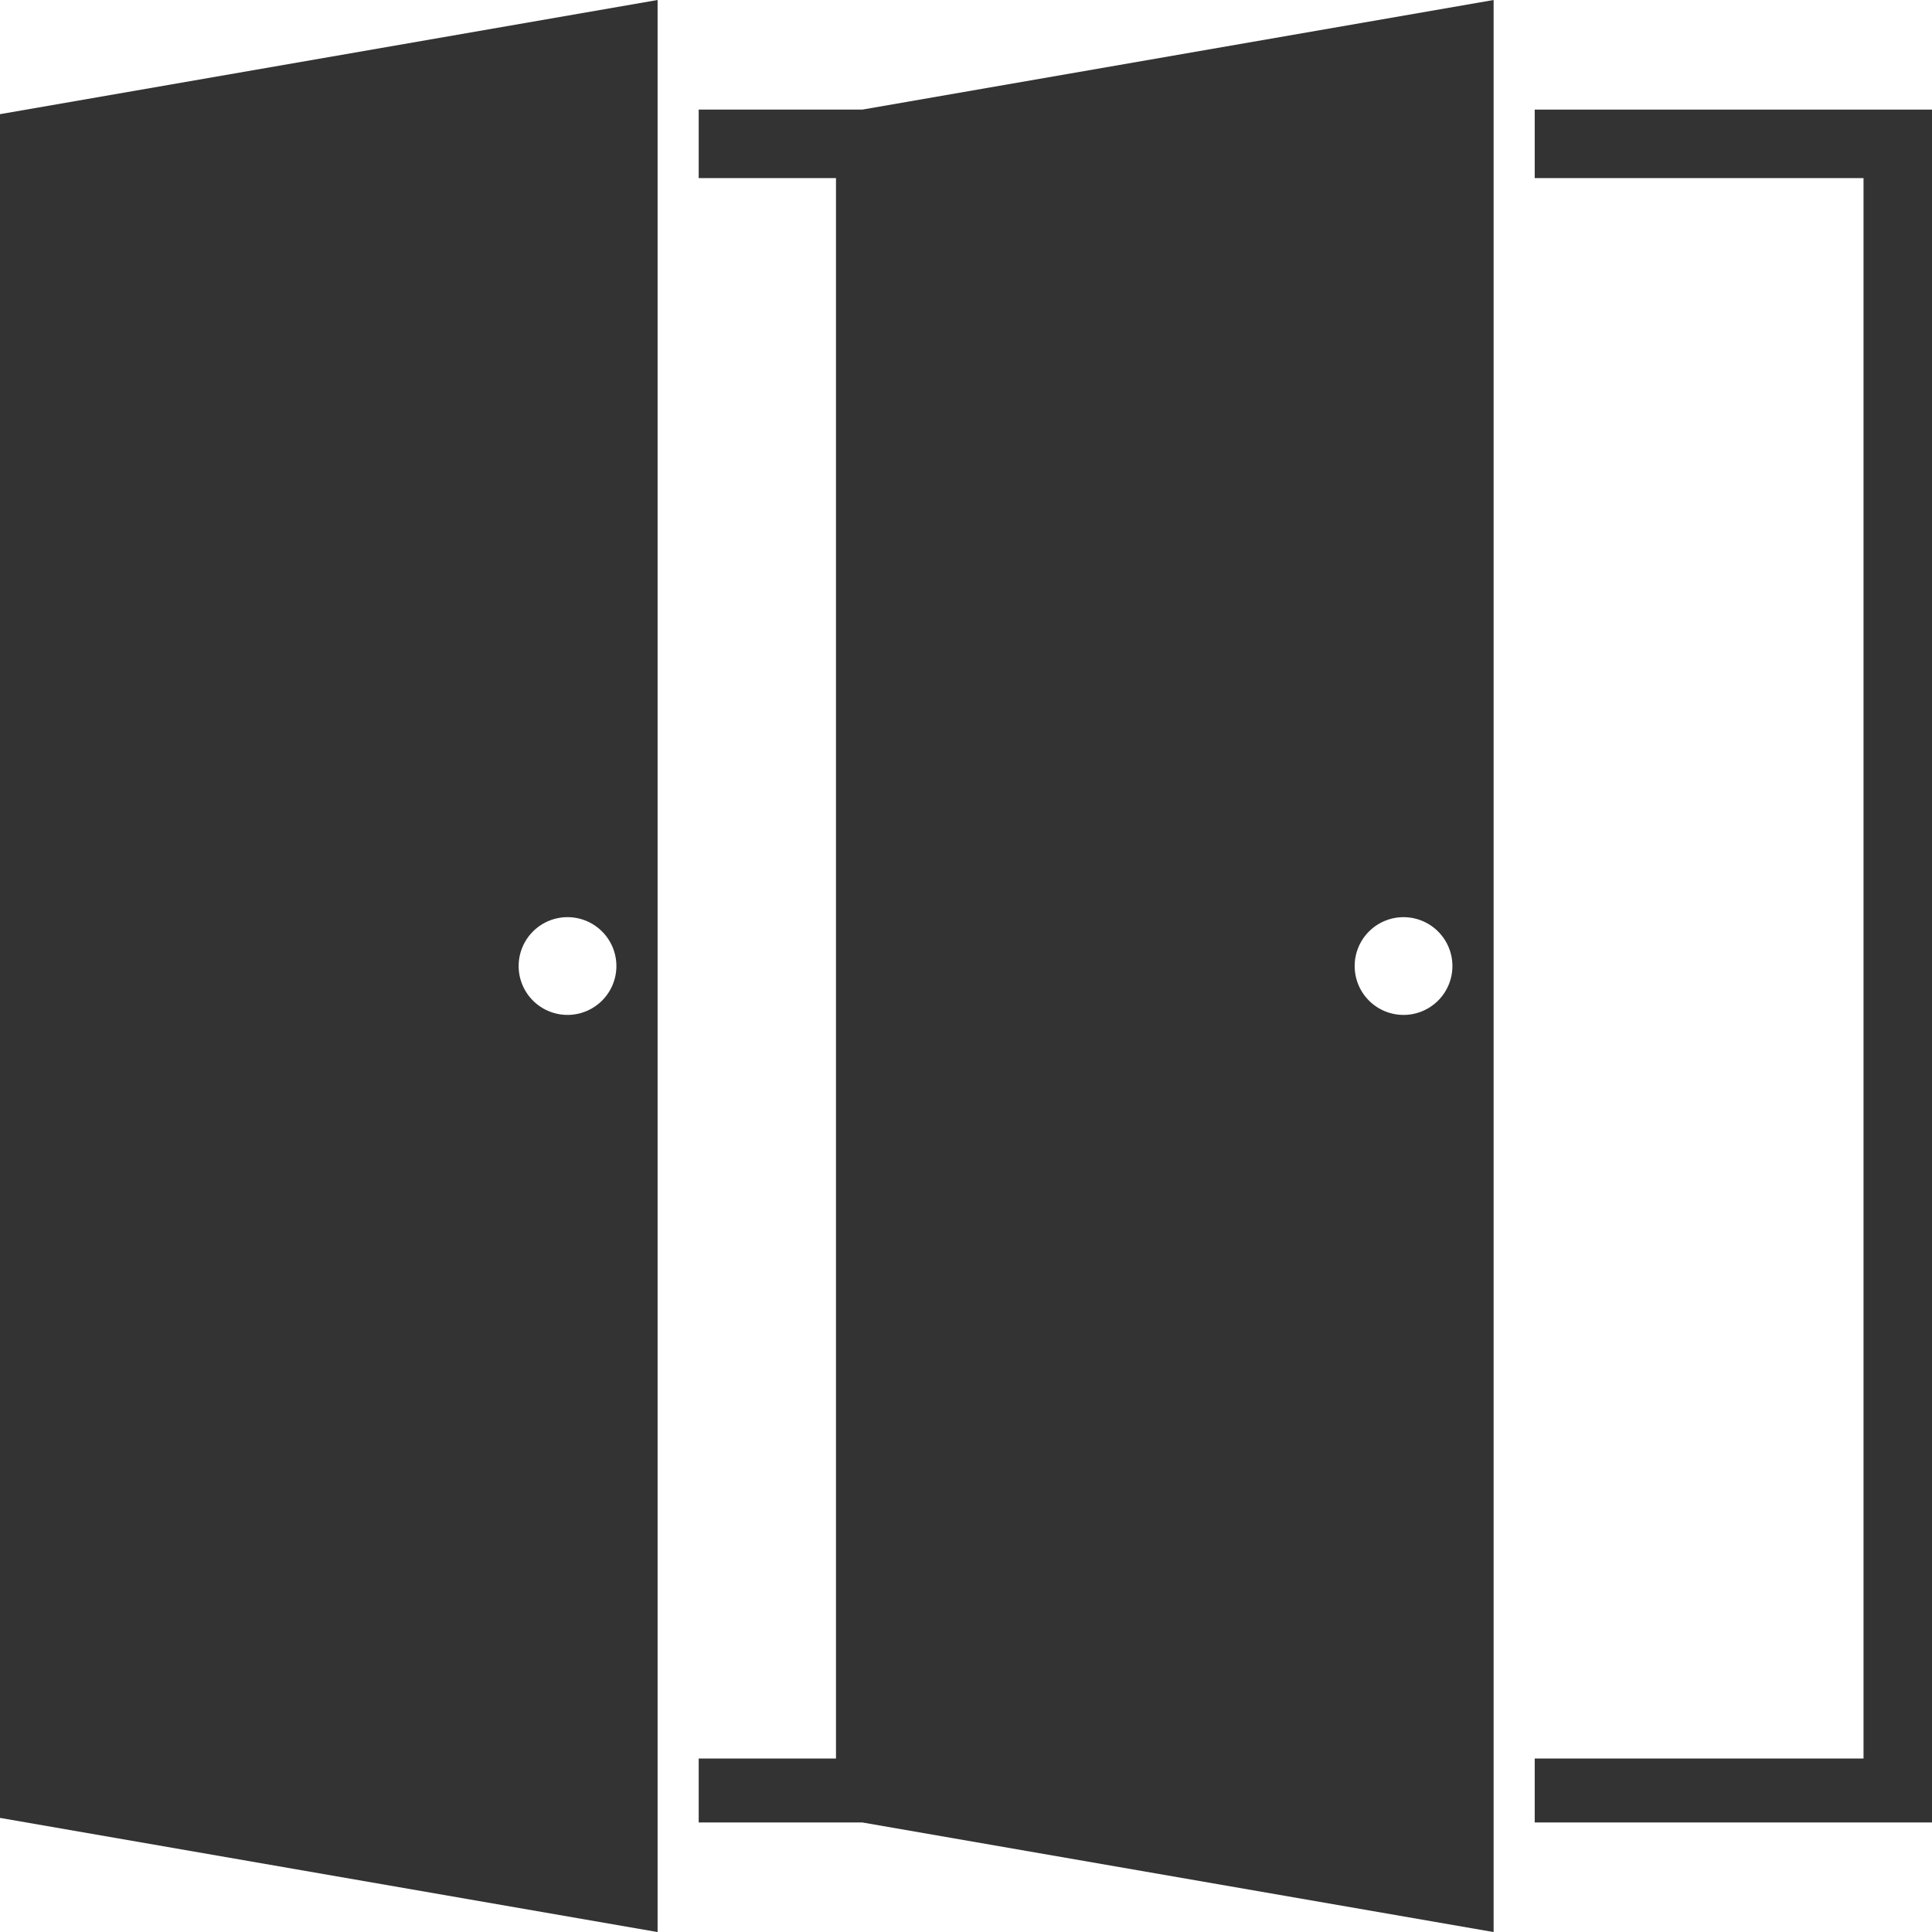
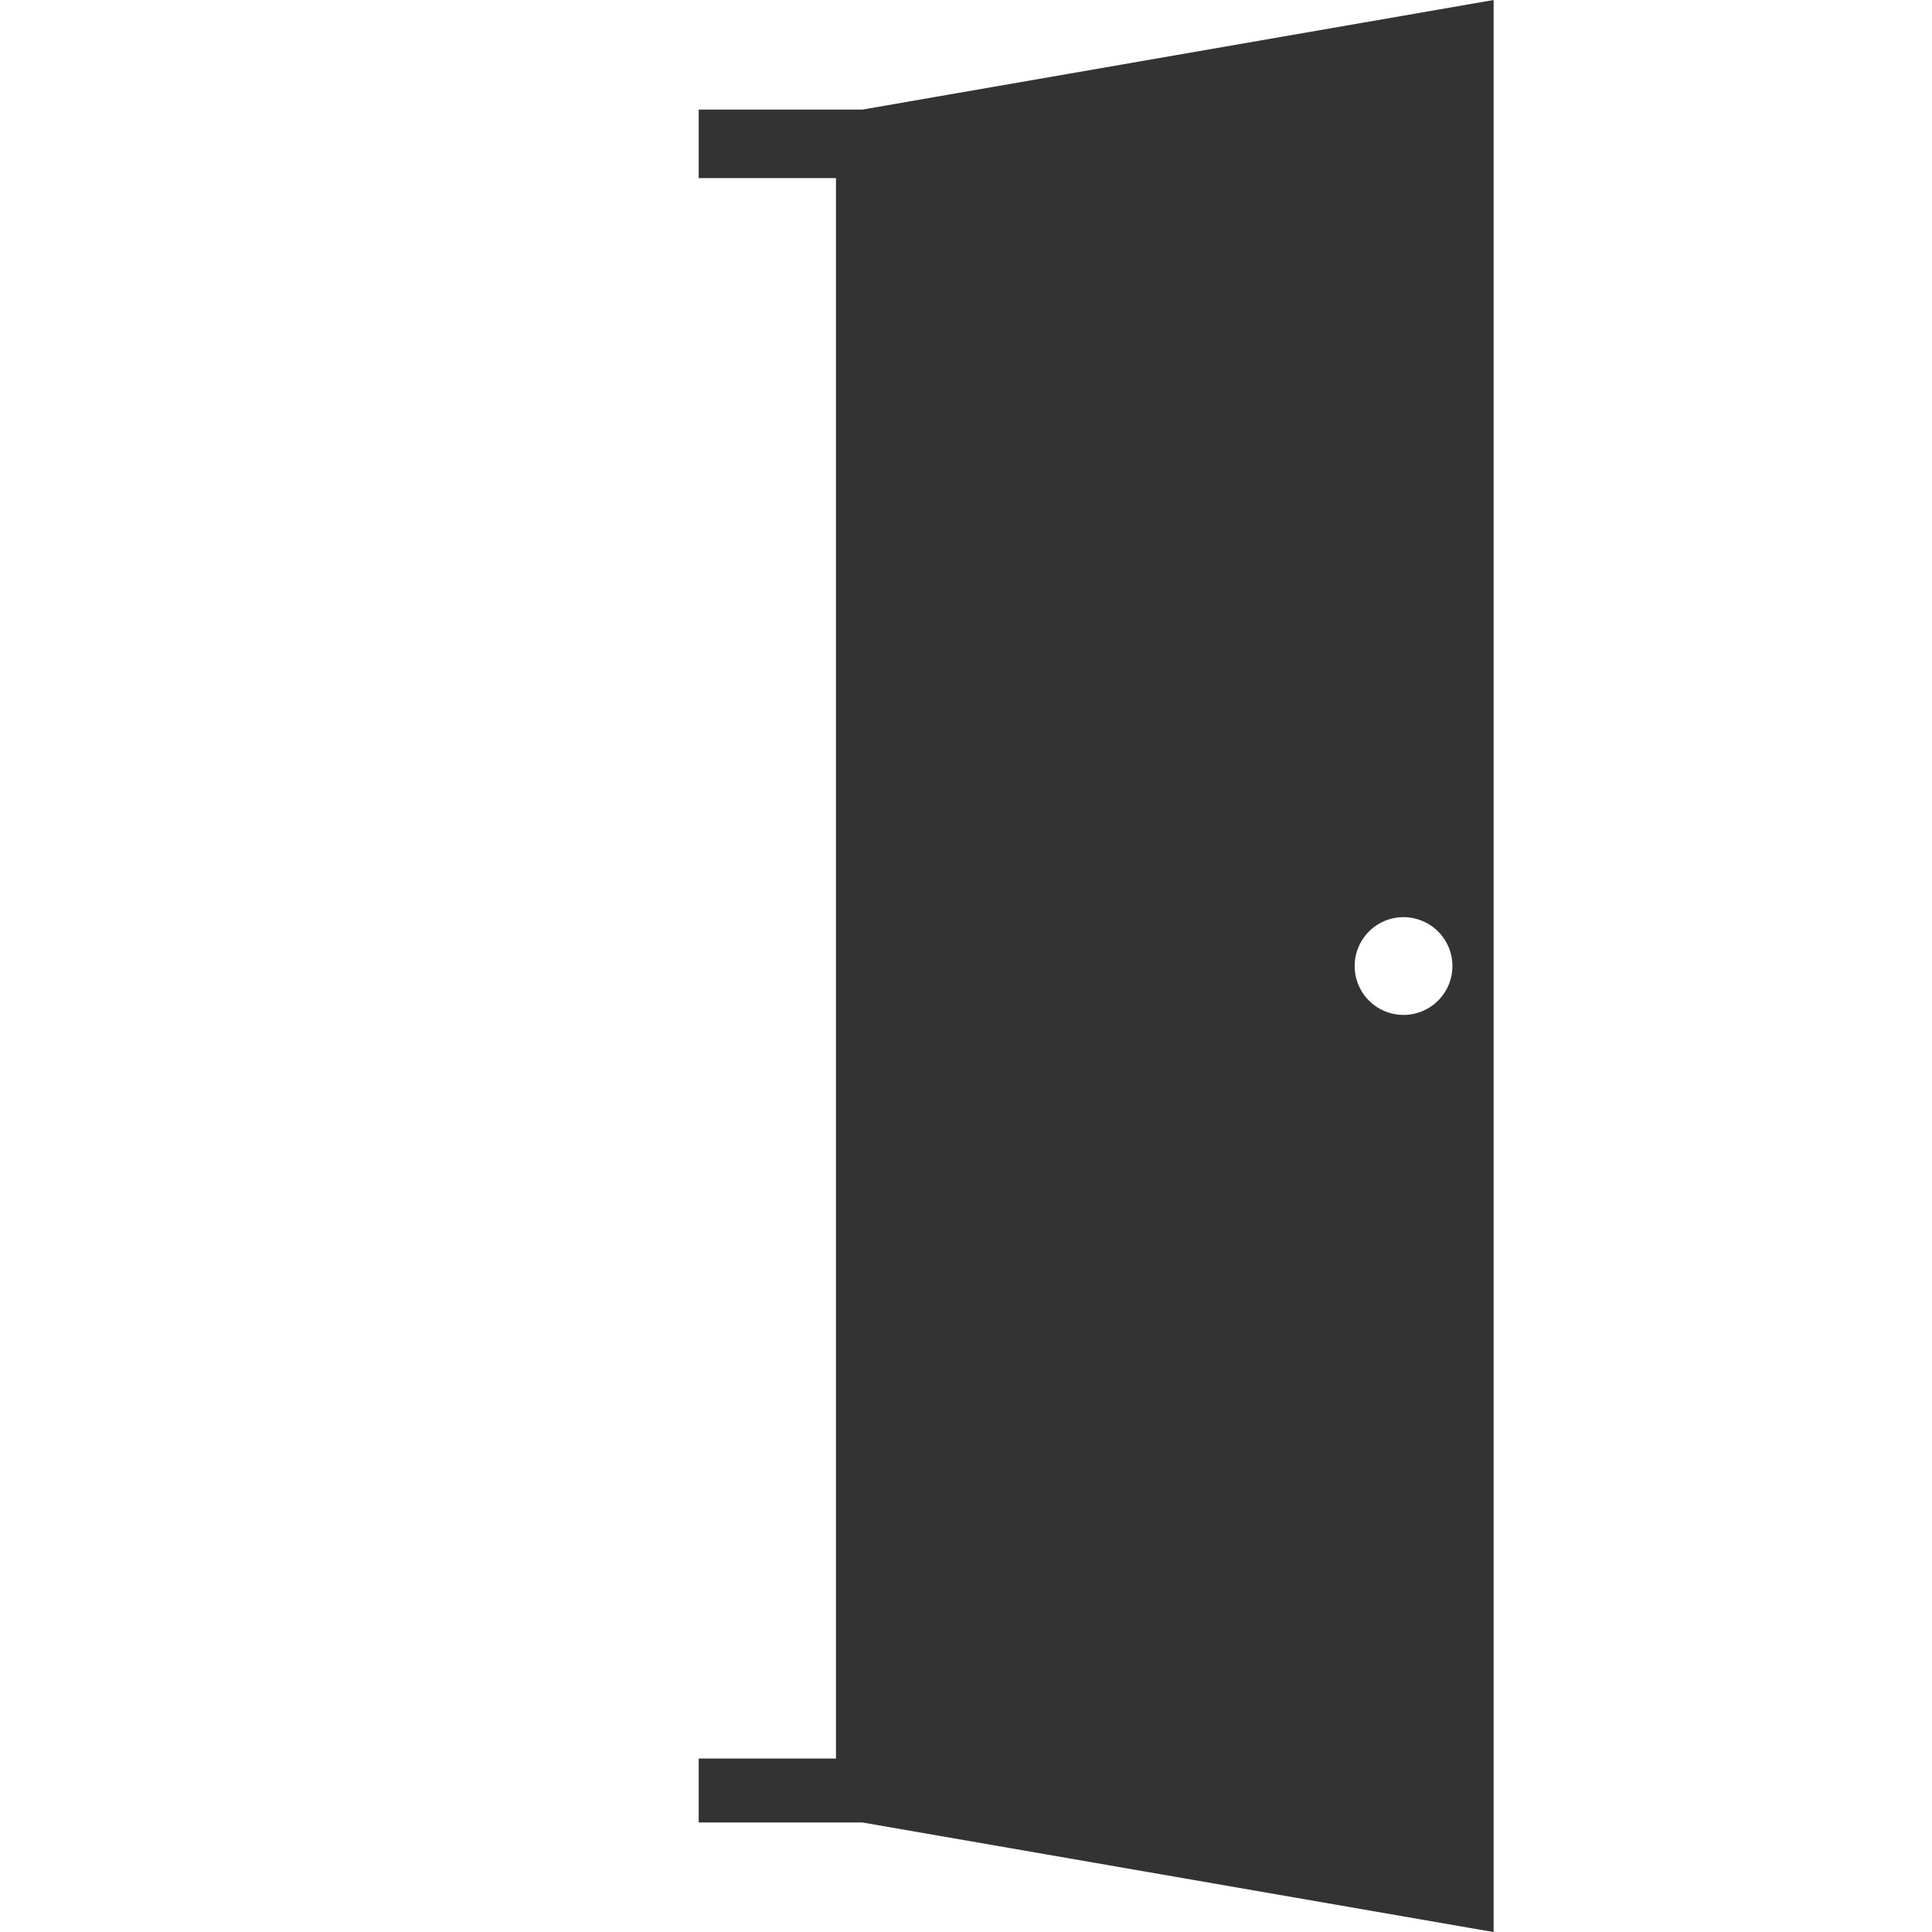
<svg xmlns="http://www.w3.org/2000/svg" height="500.017" viewBox="0 0 500 500.017" width="500">
  <g fill="#333">
    <path d="m180.822 28.366v17.728h35.531v409.011h-35.531v16.546h42.339l163.385 28.366v-500.017l-163.385 28.366zm182.413 209a12.647 12.647 0 1 1 -12.646 12.646 12.646 12.646 0 0 1 12.646-12.65z" />
-     <path d="m-.008 470.469 170.193 29.548v-500.017l-170.193 29.548zm146.881-233.107a12.647 12.647 0 1 1 -12.646 12.646 12.646 12.646 0 0 1 12.646-12.646z" />
-     <path d="m397.183 28.366v17.728h85.097v409.011h-85.097v16.546h102.825v-443.285z" />
  </g>
</svg>